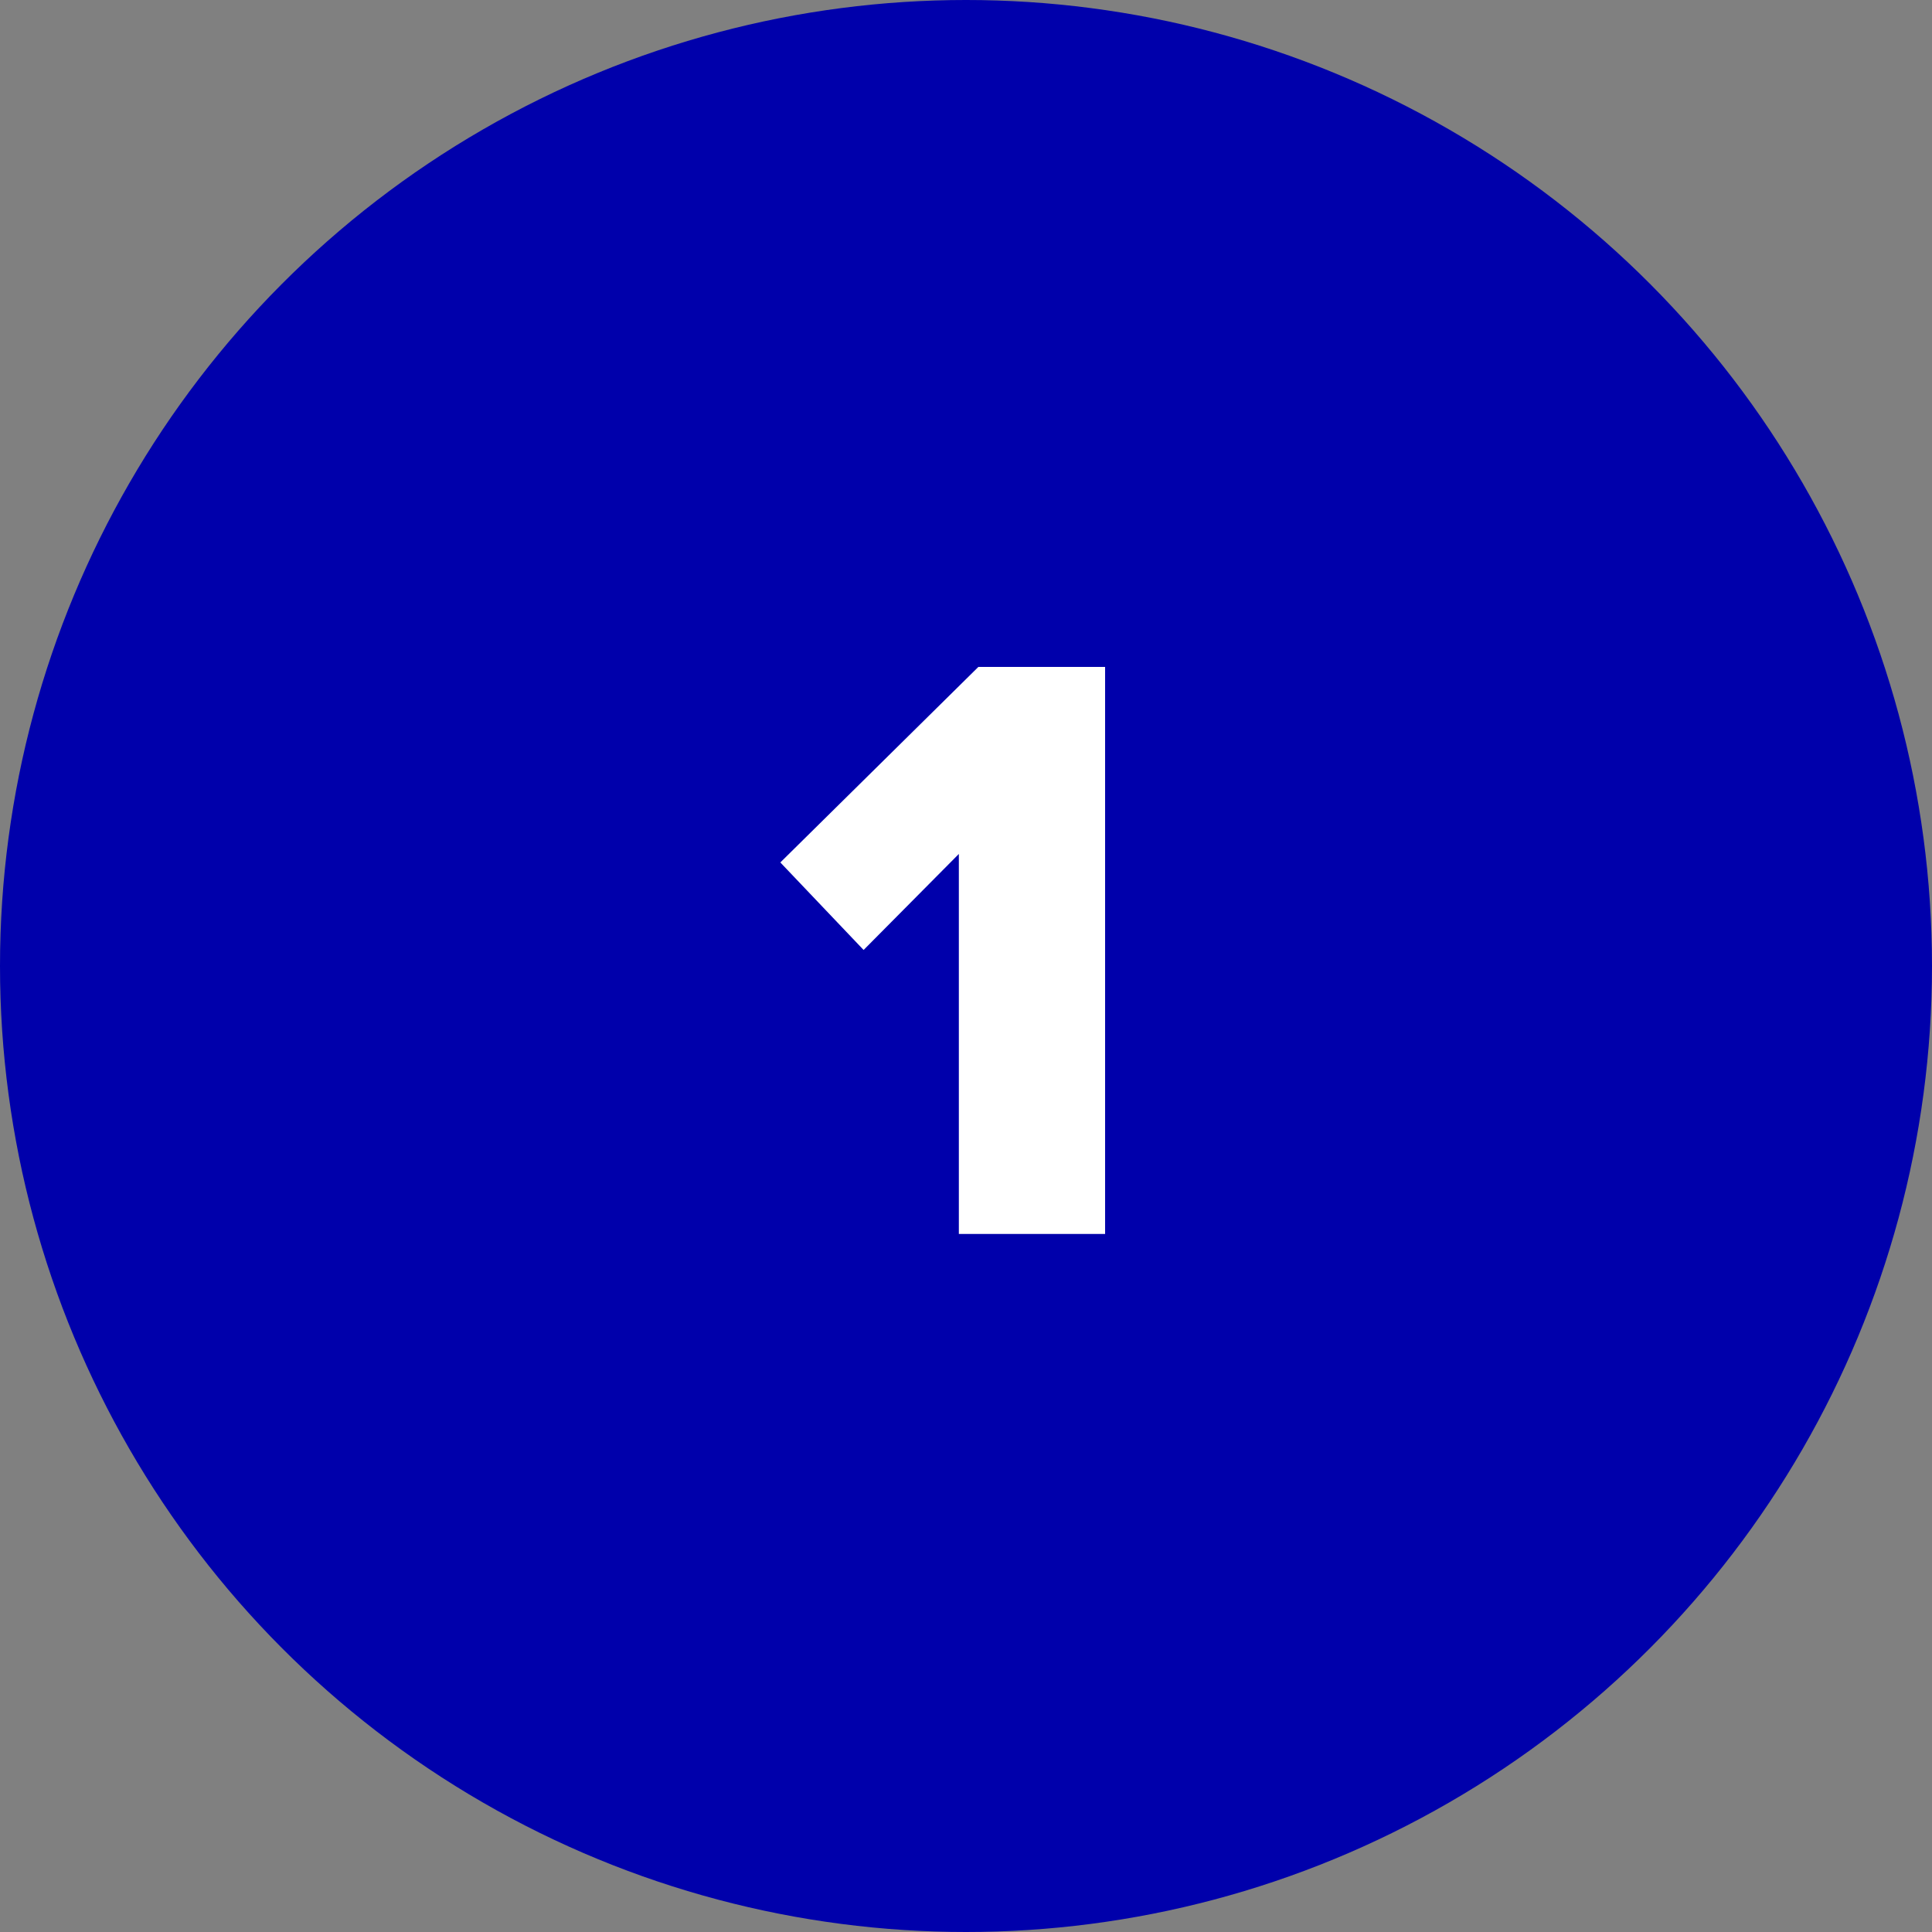
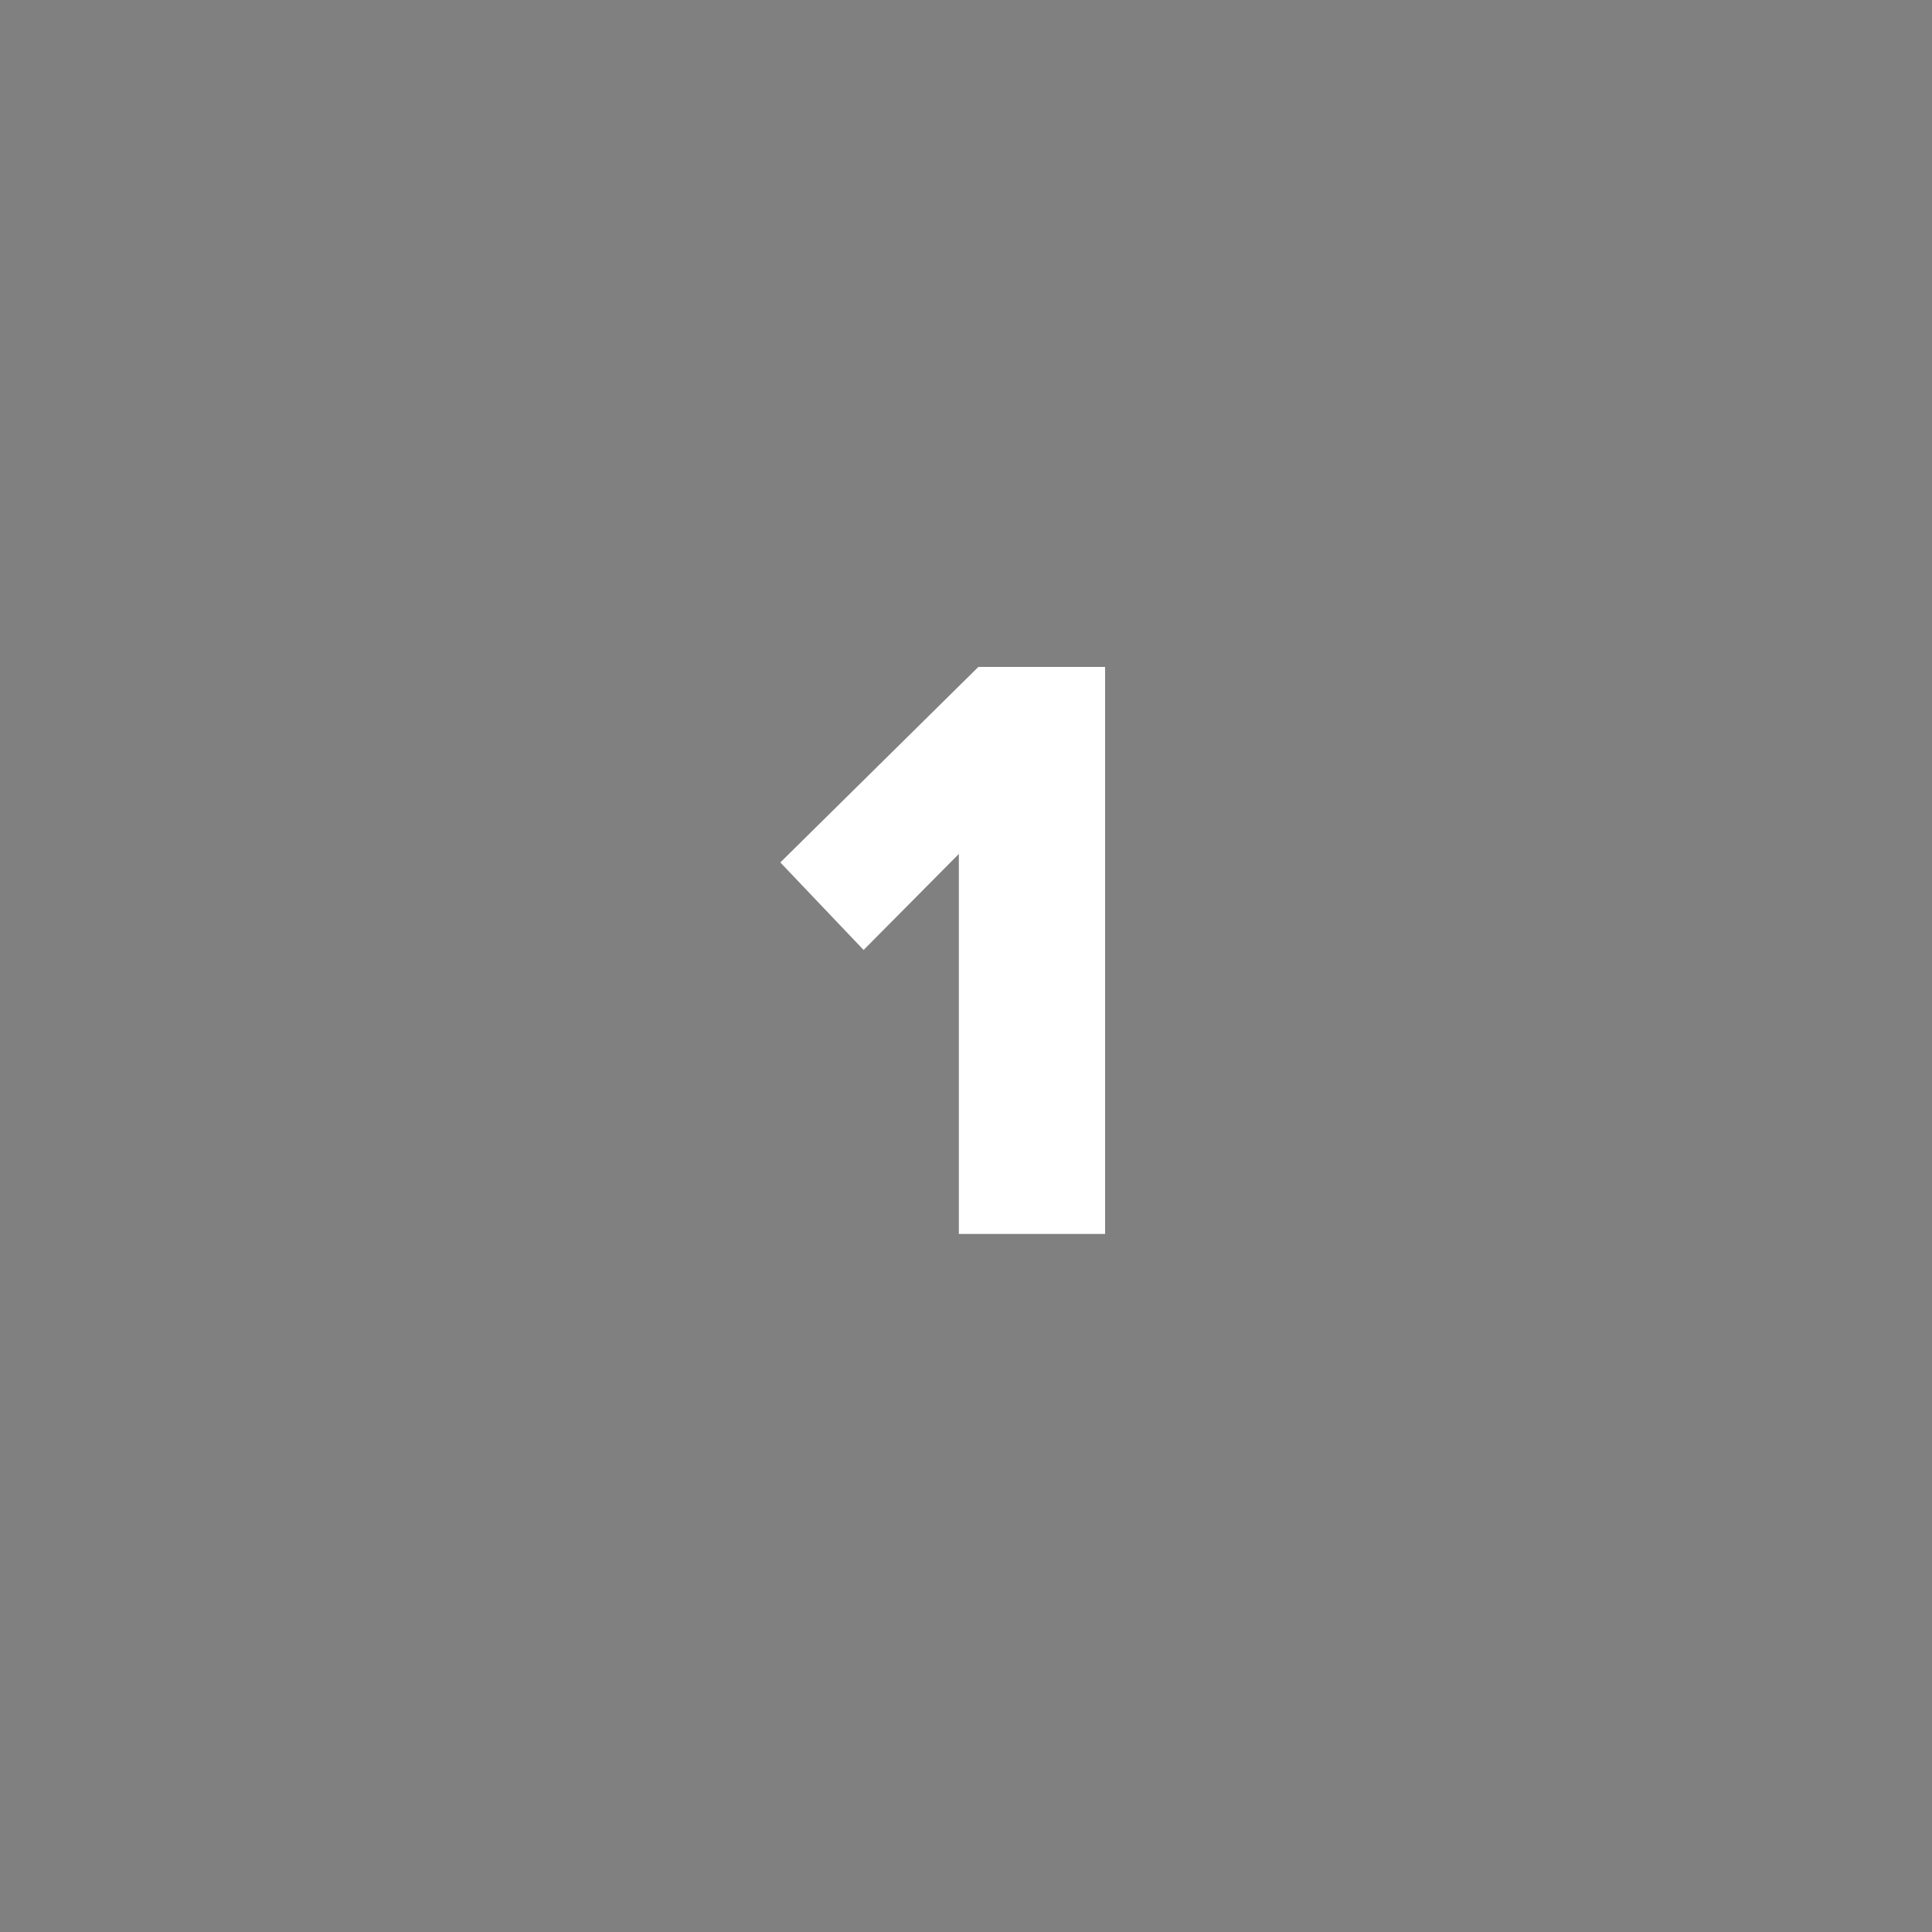
<svg xmlns="http://www.w3.org/2000/svg" id="Layer_2" data-name="Layer 2" viewBox="0 0 100 100">
  <rect x="0" y="0" width="100" height="100" fill="#808080" stroke="none" />
  <defs>
    <style>
      .cls-1 {
        fill: #fff;
      }

      .cls-2 {
        fill: #0000ab;
      }
    </style>
  </defs>
  <g id="Layer_1-2" data-name="Layer 1">
    <g>
-       <circle class="cls-2" cx="50" cy="50" r="50" />
      <path class="cls-1" d="m49.63,63.87v-19.67l-4.93,4.97-4.31-4.53,10.25-10.12h6.56v29.35h-7.57Z" />
    </g>
  </g>
</svg>